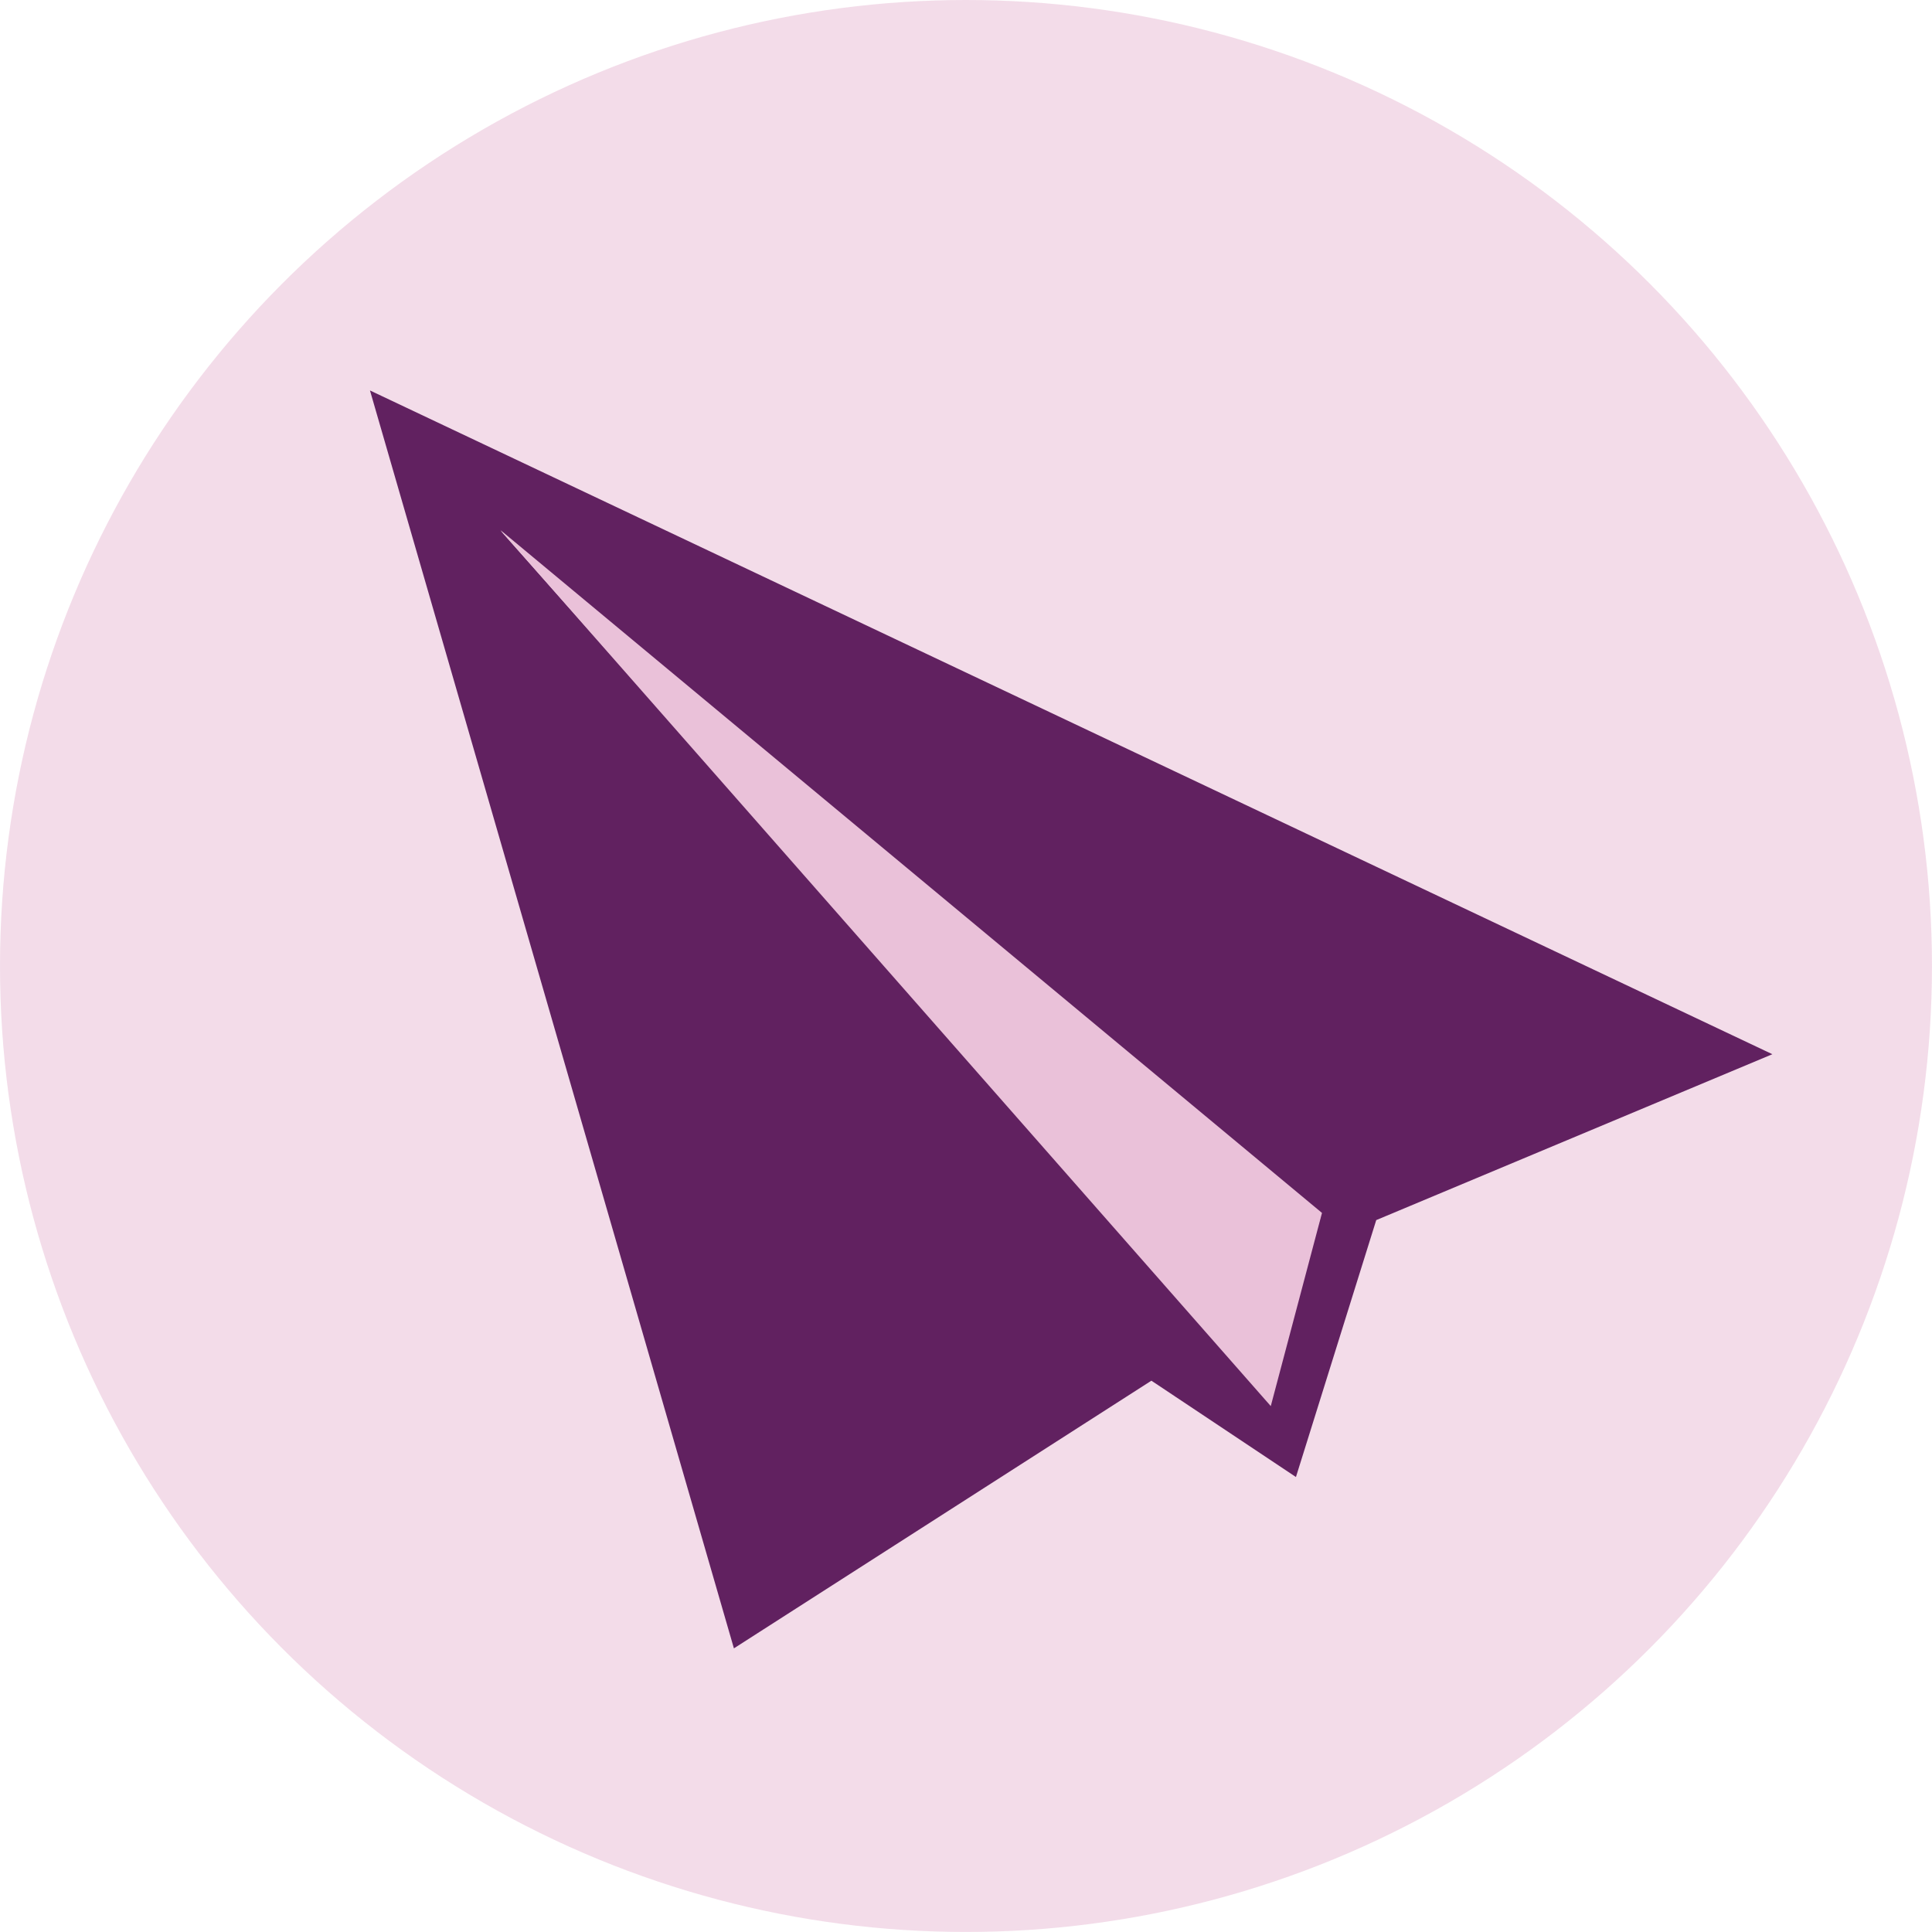
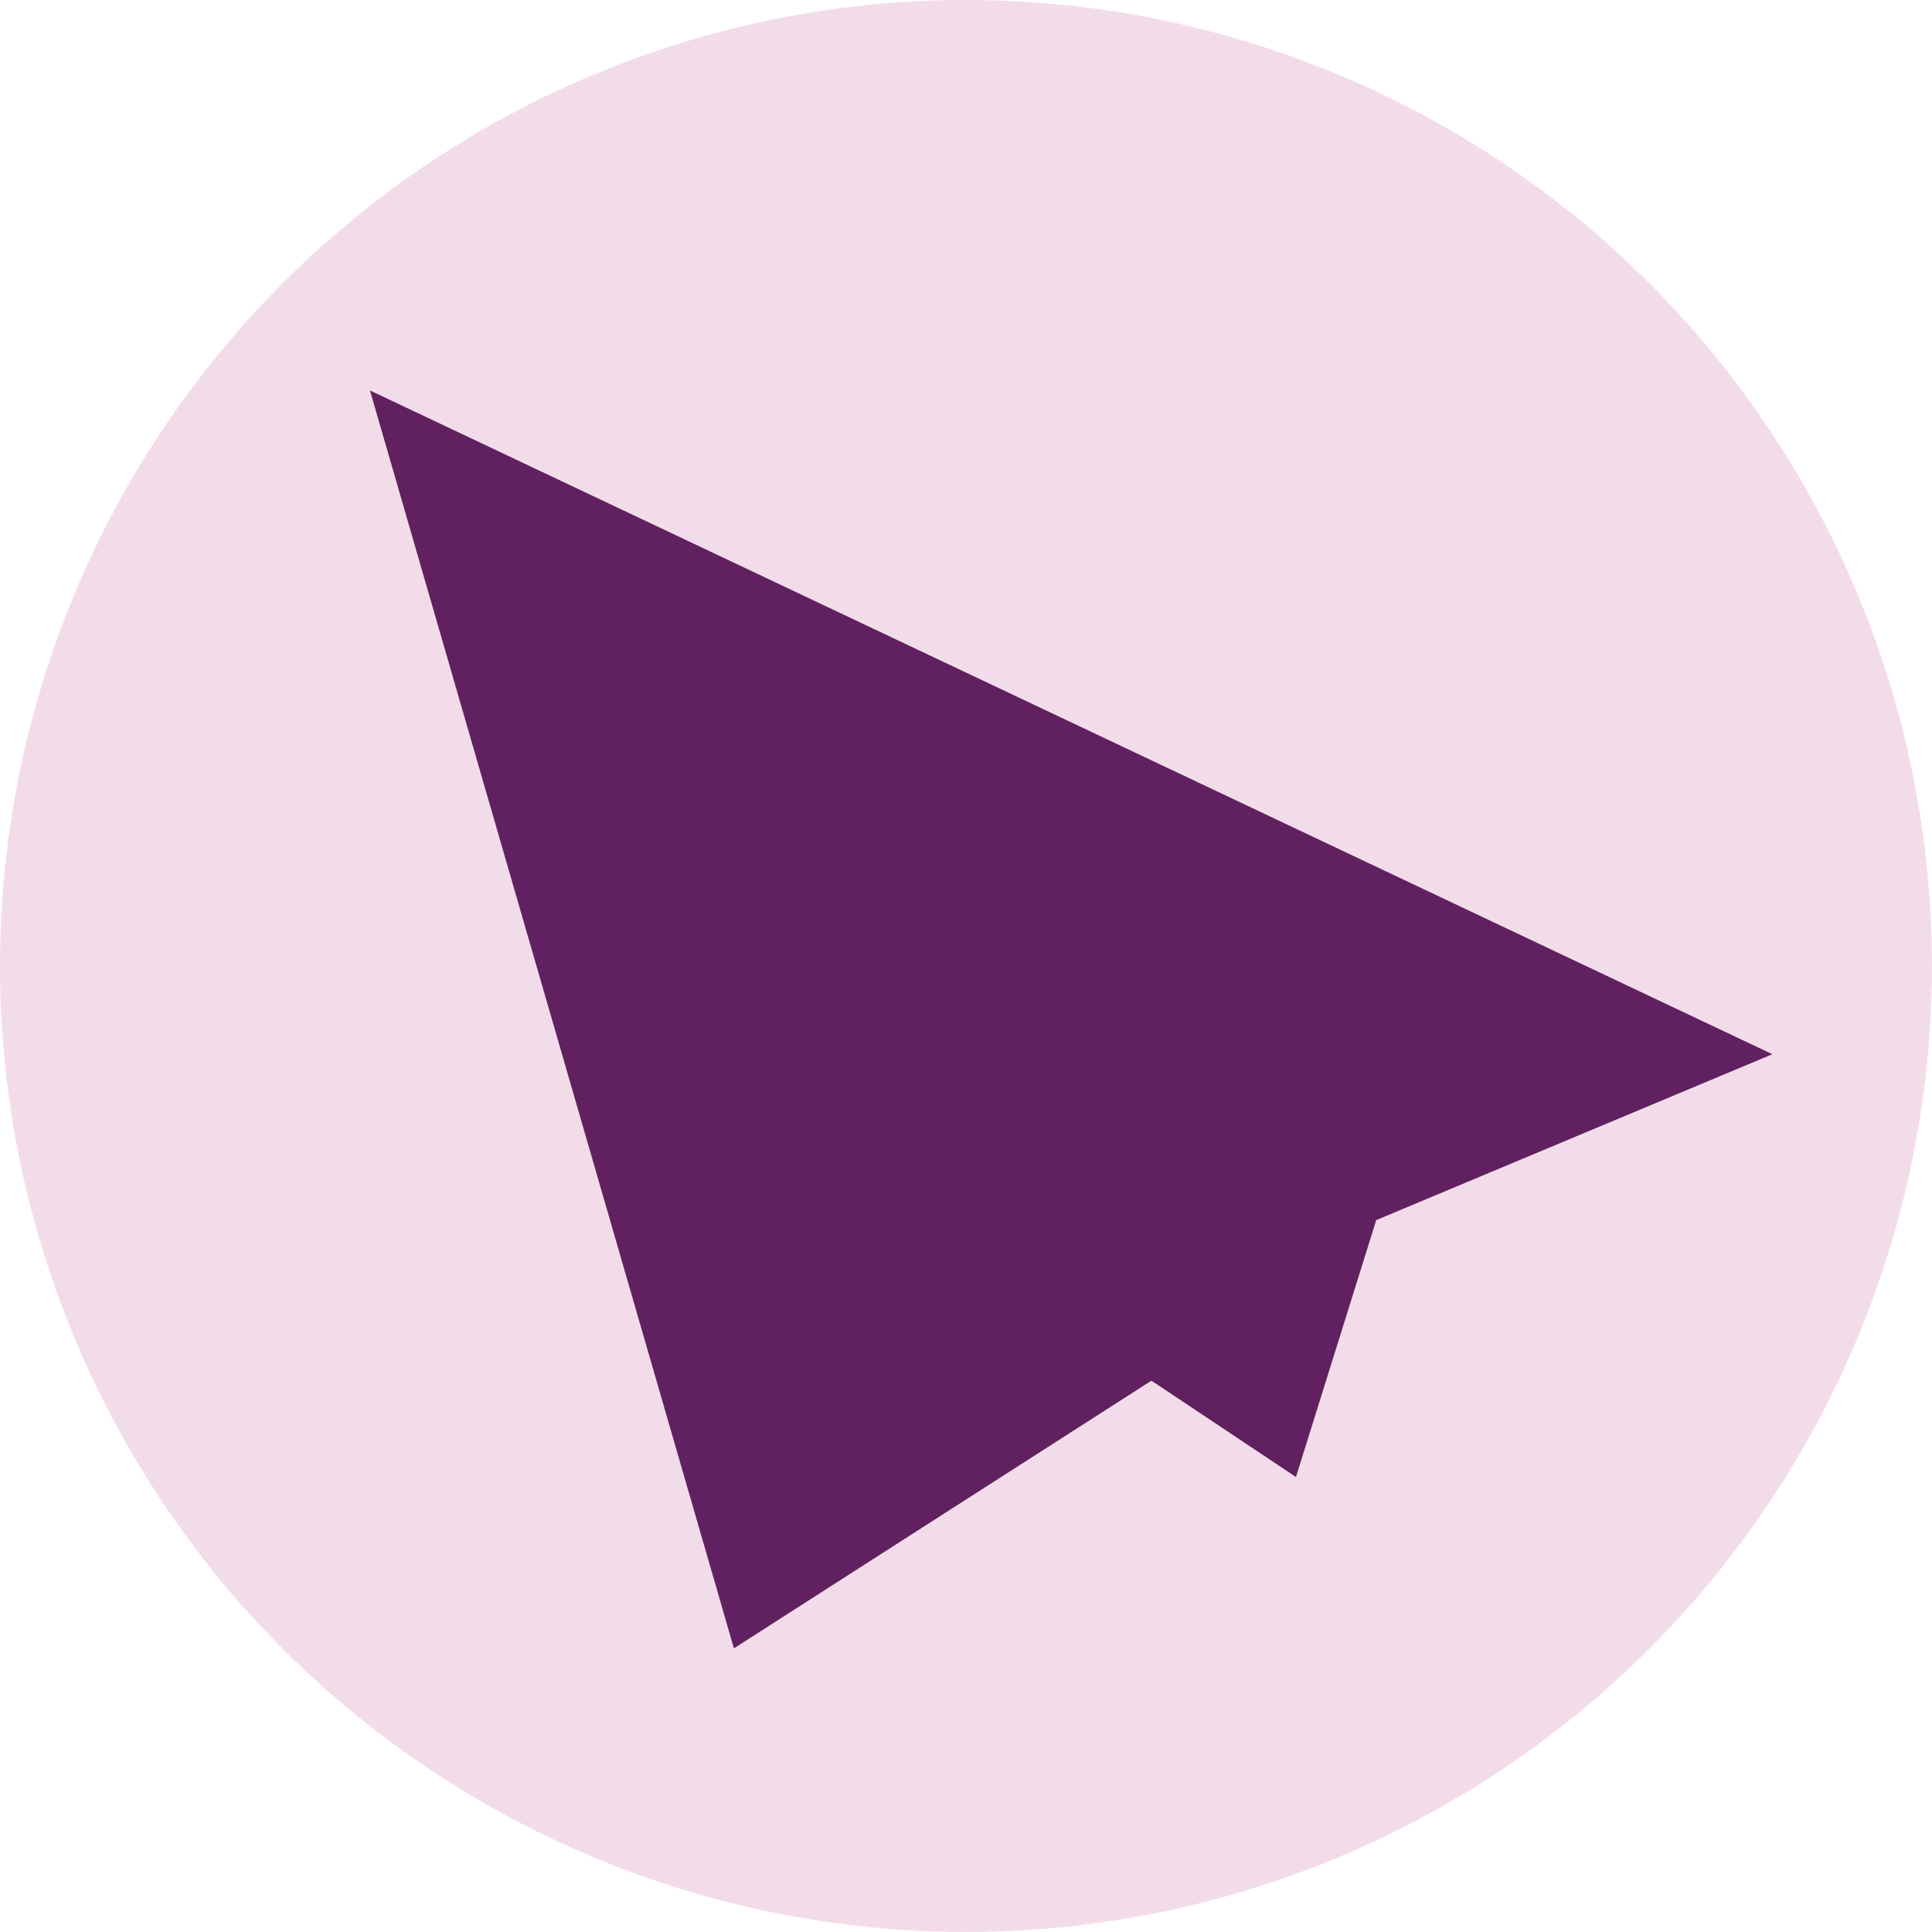
<svg xmlns="http://www.w3.org/2000/svg" width="70.837" height="70.837" viewBox="0 0 70.837 70.837">
  <g id="Grupo_33644" data-name="Grupo 33644" transform="translate(-681 -2579)">
    <circle id="Elipse_38" data-name="Elipse 38" cx="35.418" cy="35.418" r="35.418" transform="translate(681 2579)" fill="#eac1d9" opacity="0.56" />
    <g id="Grupo_33643" data-name="Grupo 33643" transform="translate(694.565 2593.318)">
      <g id="surface1" transform="translate(0 0)">
-         <path id="Caminho_21958" data-name="Caminho 21958" d="M4.168,6.9,17.512,53.021l15.307-9.814,5.3,3.532,2.944-9.42,14.524-6.082ZM37.134,43.8,32.151,38.18,8.963,12.048l30.064,25.13Zm0,0" transform="translate(-4.168 -6.902)" fill="#612160" />
+         <path id="Caminho_21958" data-name="Caminho 21958" d="M4.168,6.9,17.512,53.021l15.307-9.814,5.3,3.532,2.944-9.42,14.524-6.082Zl30.064,25.13Zm0,0" transform="translate(-4.168 -6.902)" fill="#612160" />
      </g>
-       <path id="Caminho_21960" data-name="Caminho 21960" d="M-12124.656,1059.188l28.247,32.122,1.878-7.083Z" transform="translate(12129.437 -1054.073)" fill="#eac1d9" />
    </g>
  </g>
</svg>